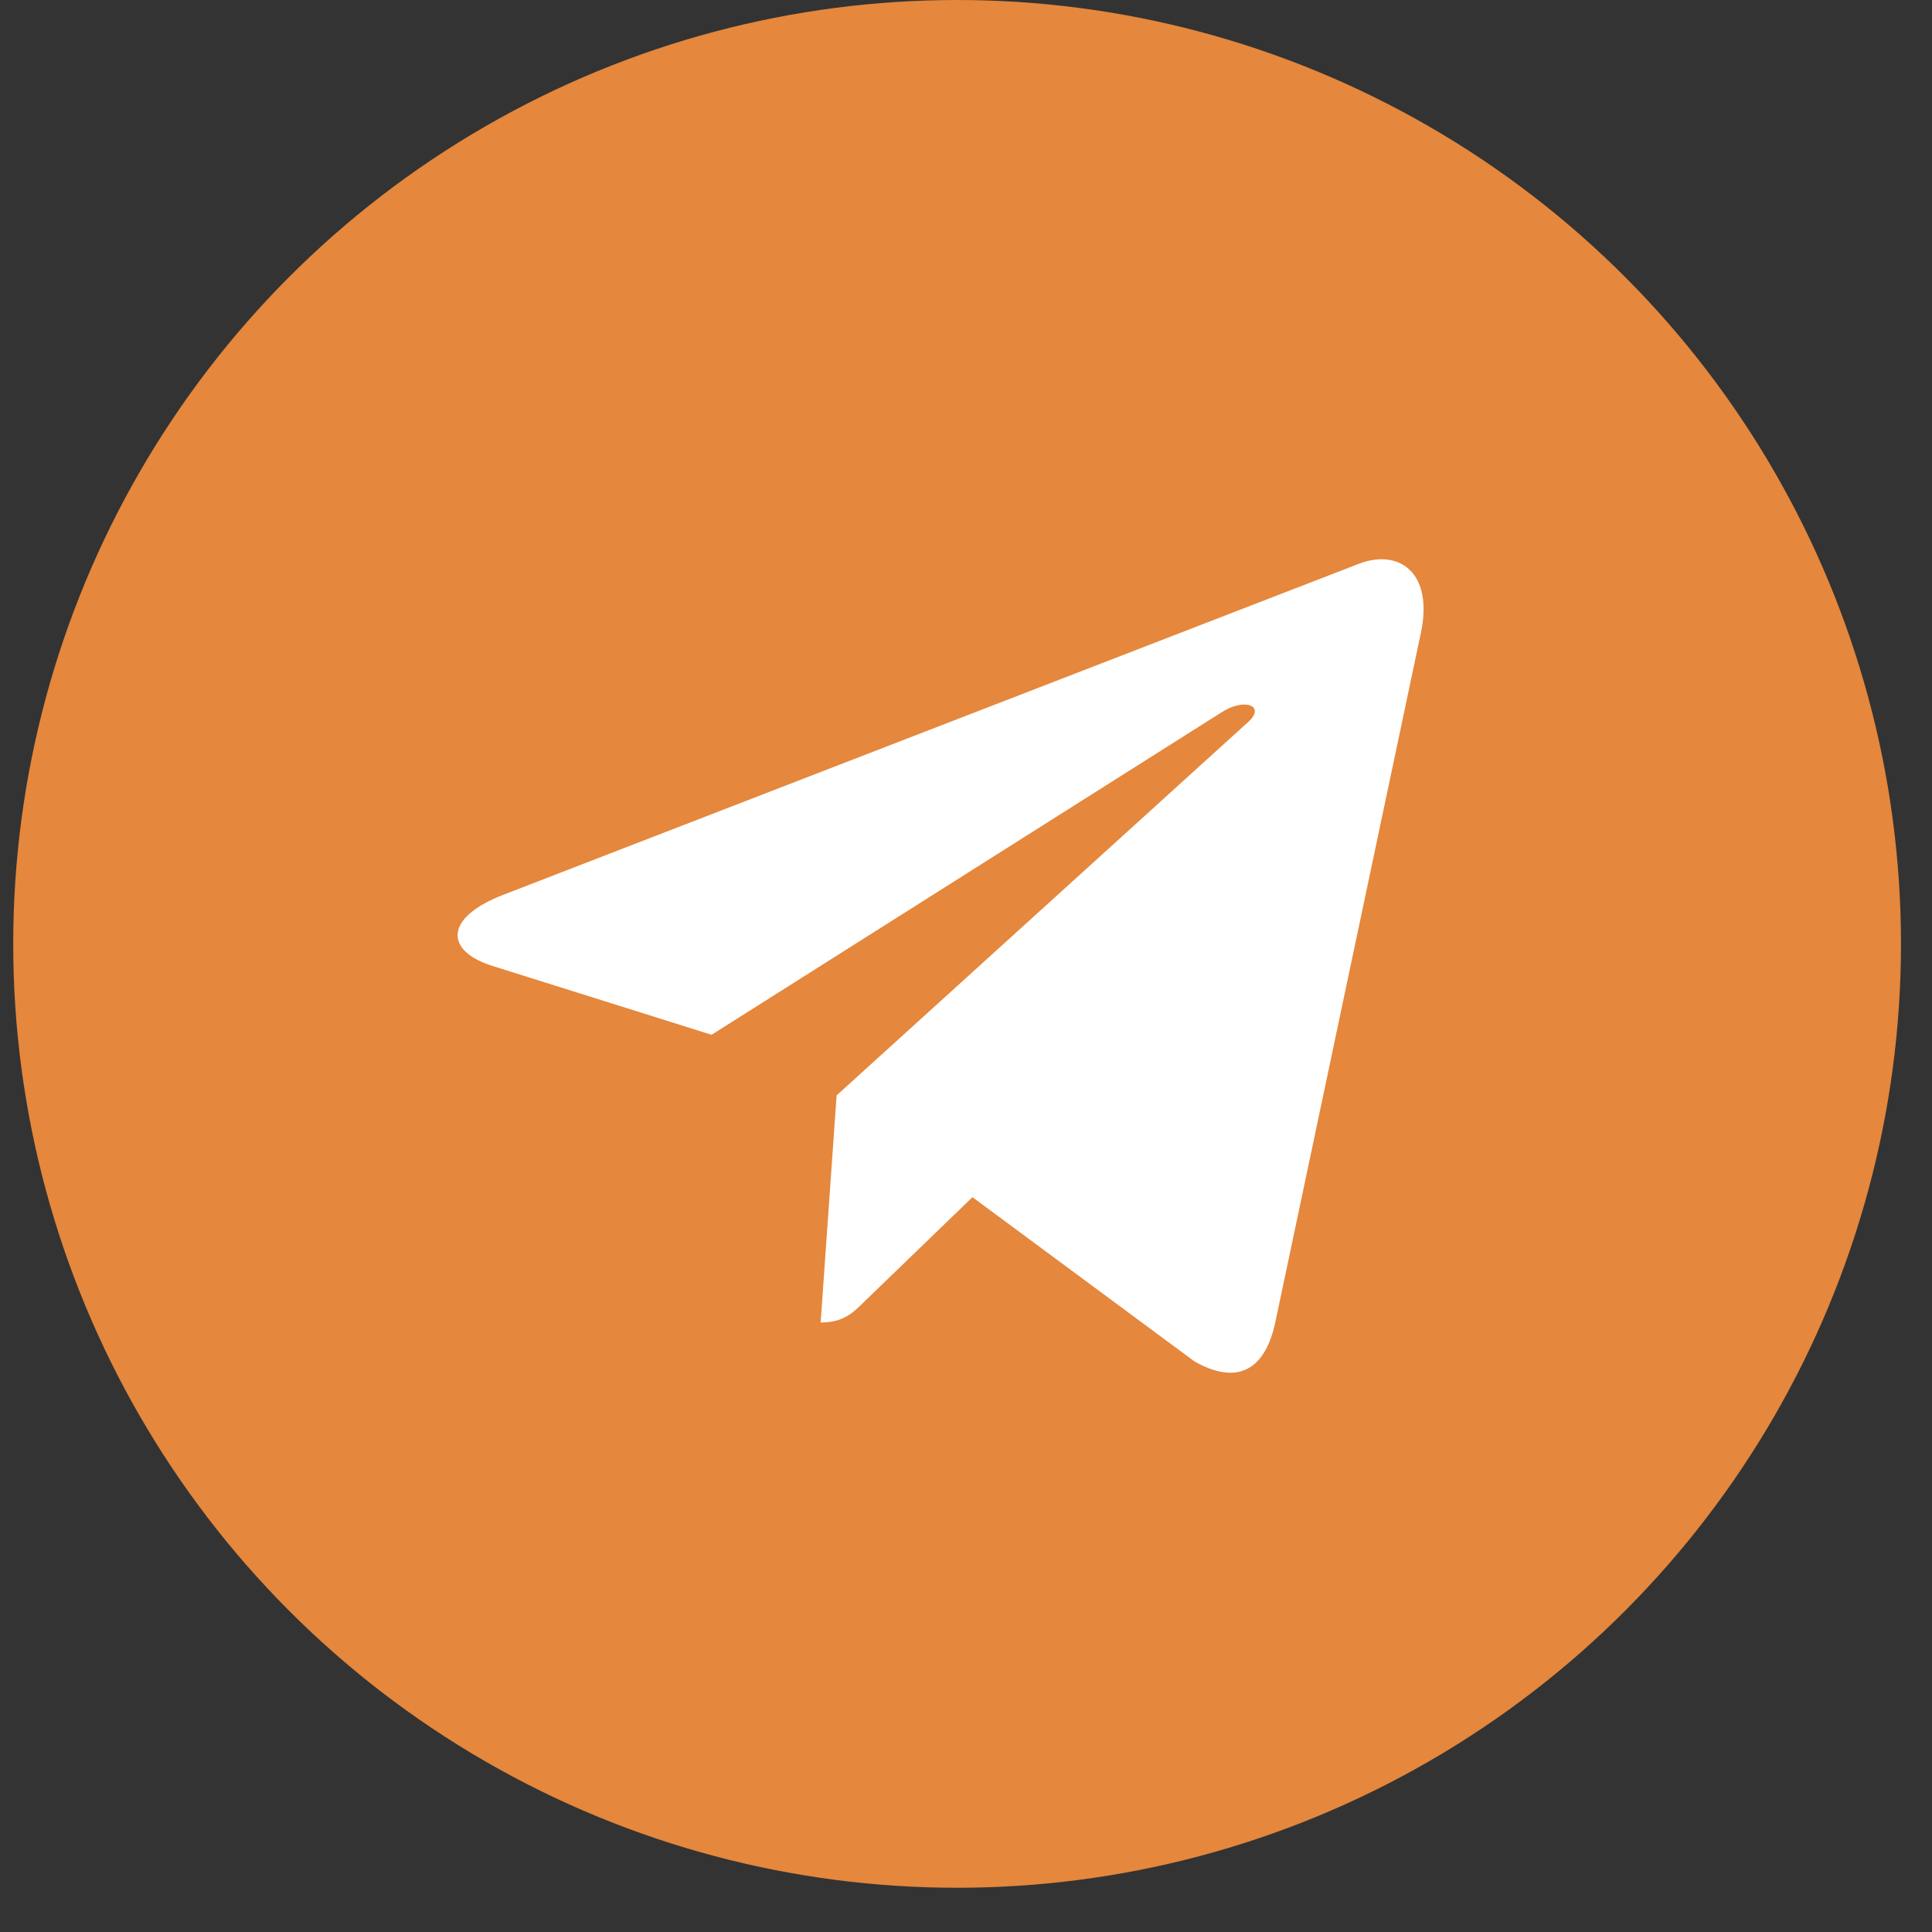
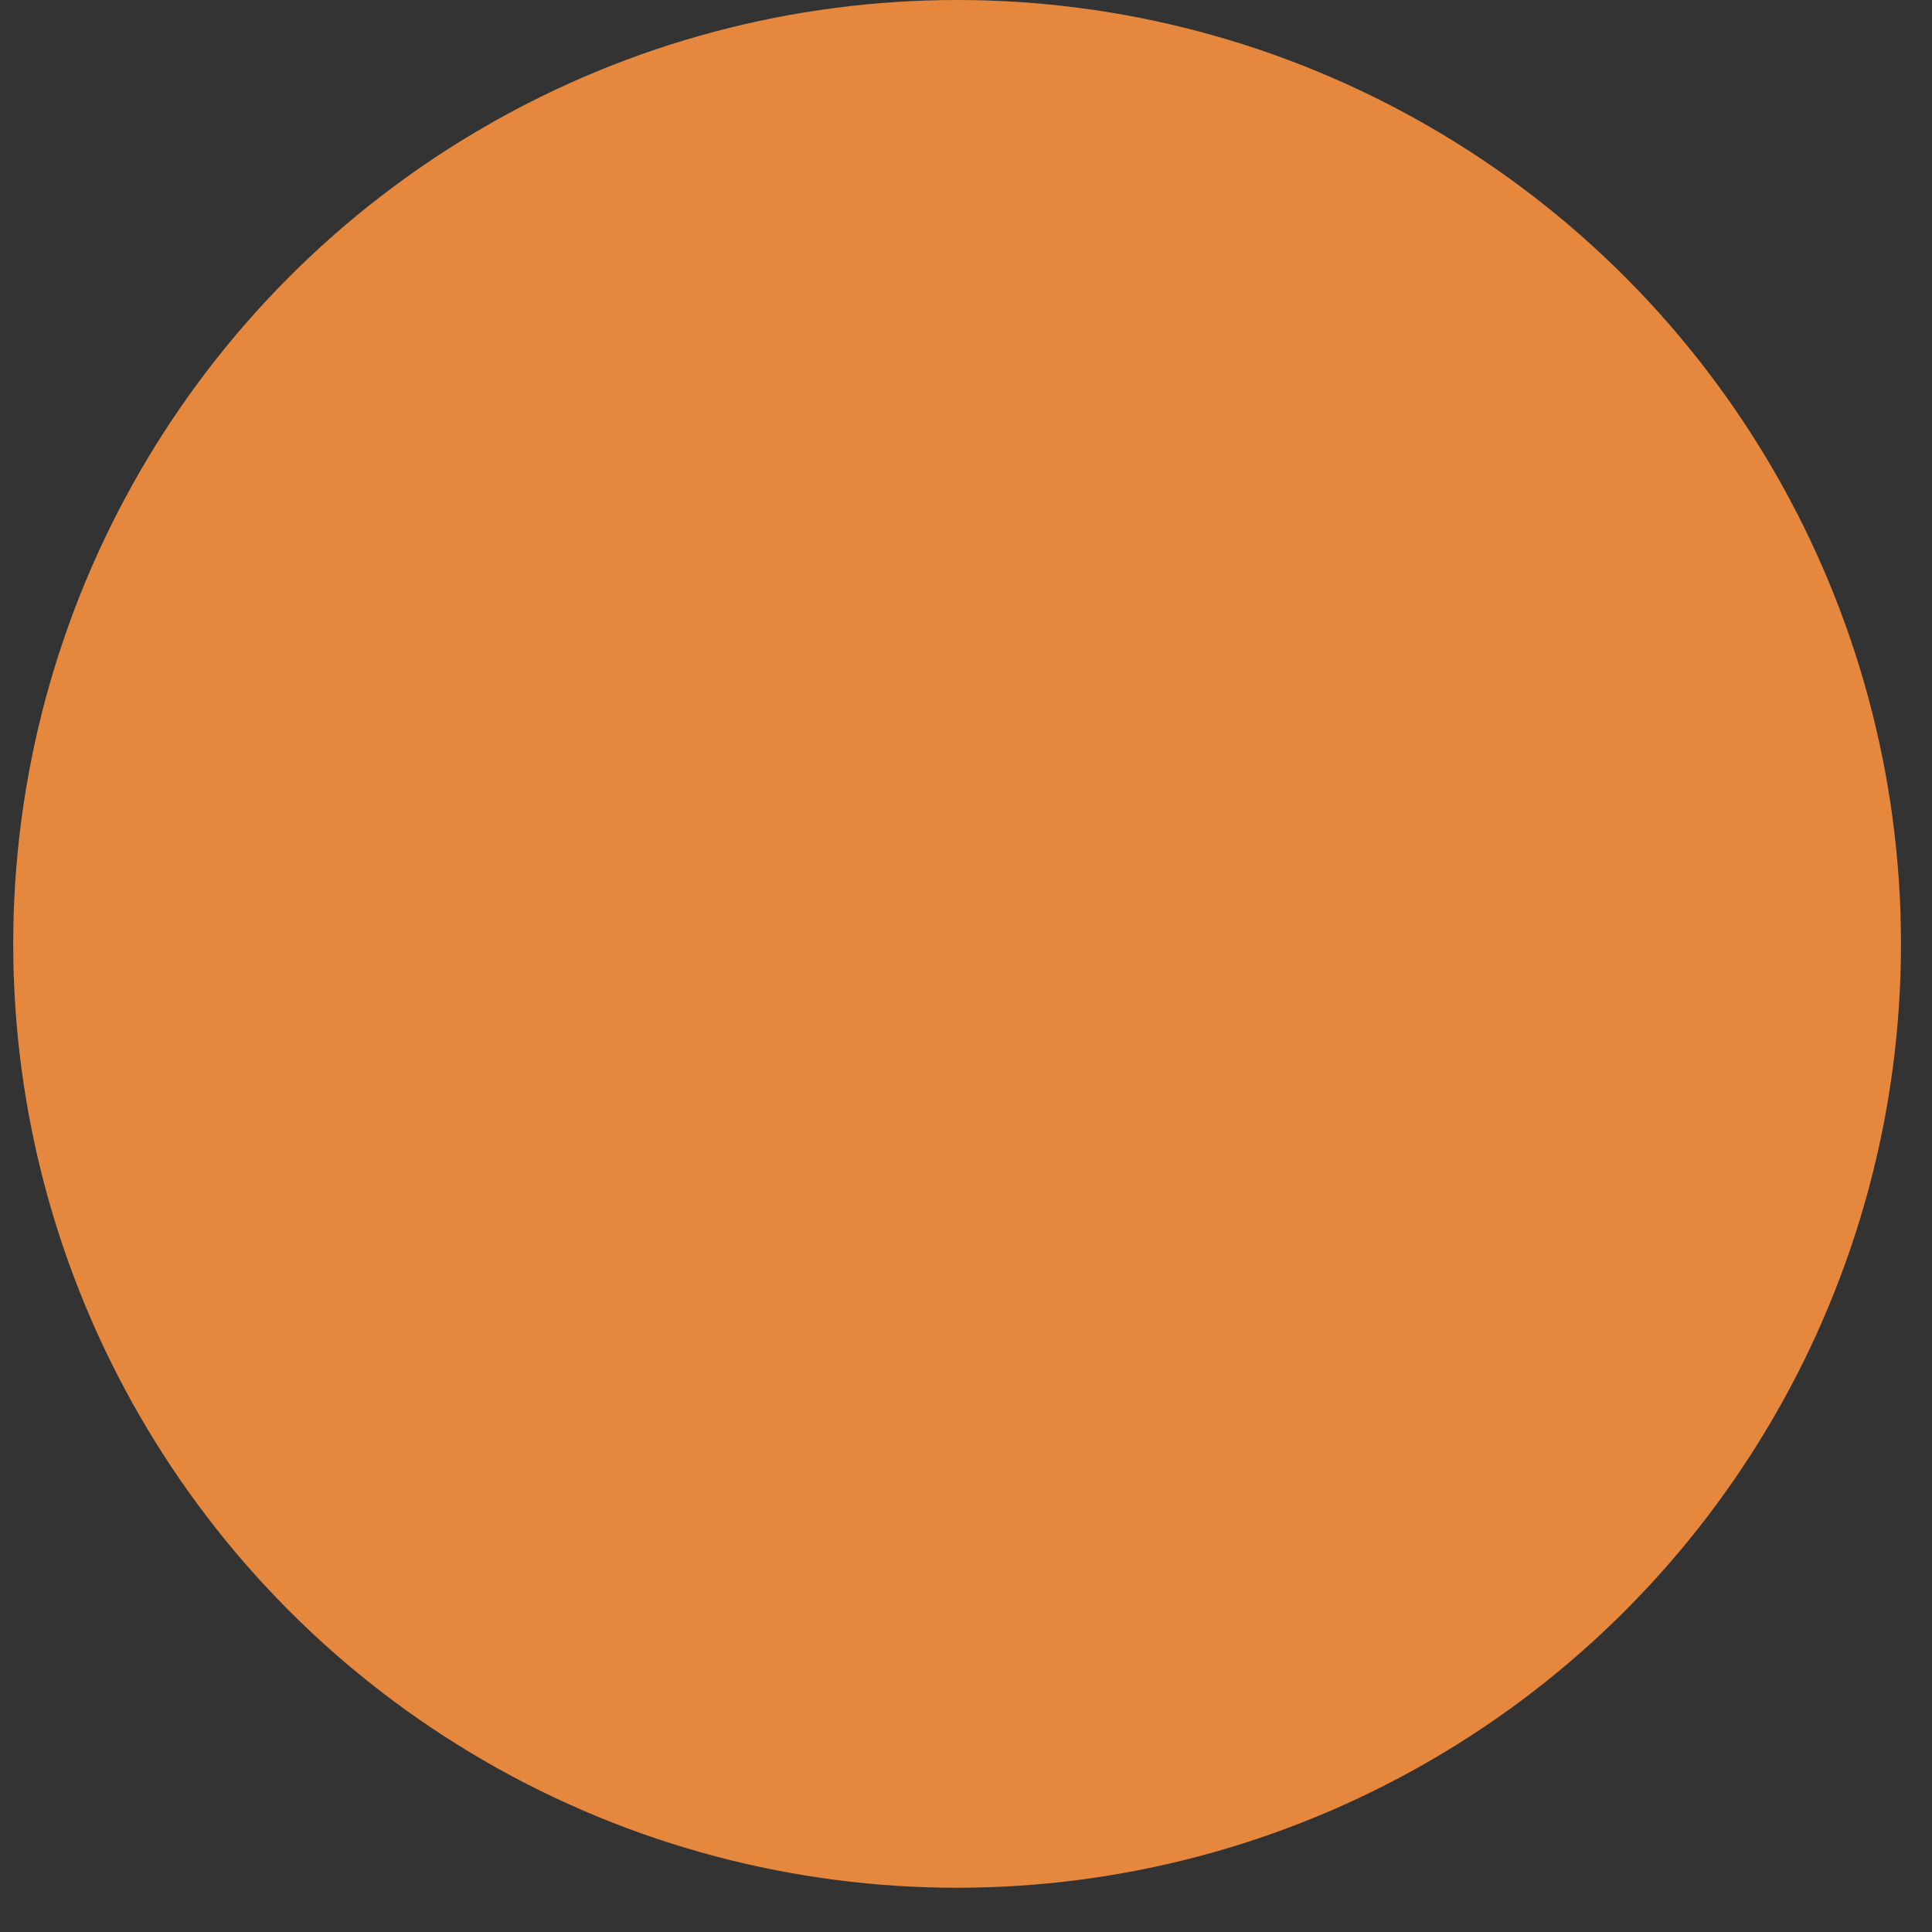
<svg xmlns="http://www.w3.org/2000/svg" width="38" height="38" viewBox="0 0 38 38" fill="none">
  <rect x="0" y="0" width="38" height="38" fill="#333333" stroke="none" />
  <circle cx="18.825" cy="18.565" r="18.565" fill="#E5873C" />
-   <path d="M16.455 21.545L16.141 26.012C16.591 26.012 16.786 25.817 17.019 25.583L19.127 23.547L23.496 26.779C24.297 27.231 24.862 26.993 25.078 26.035L27.945 12.457L27.946 12.456C28.2 11.259 27.518 10.791 26.737 11.085L9.882 17.606C8.732 18.057 8.749 18.705 9.687 18.999L13.996 20.353L24.005 14.024C24.476 13.709 24.904 13.883 24.552 14.199L16.455 21.545Z" fill="white" />
</svg>